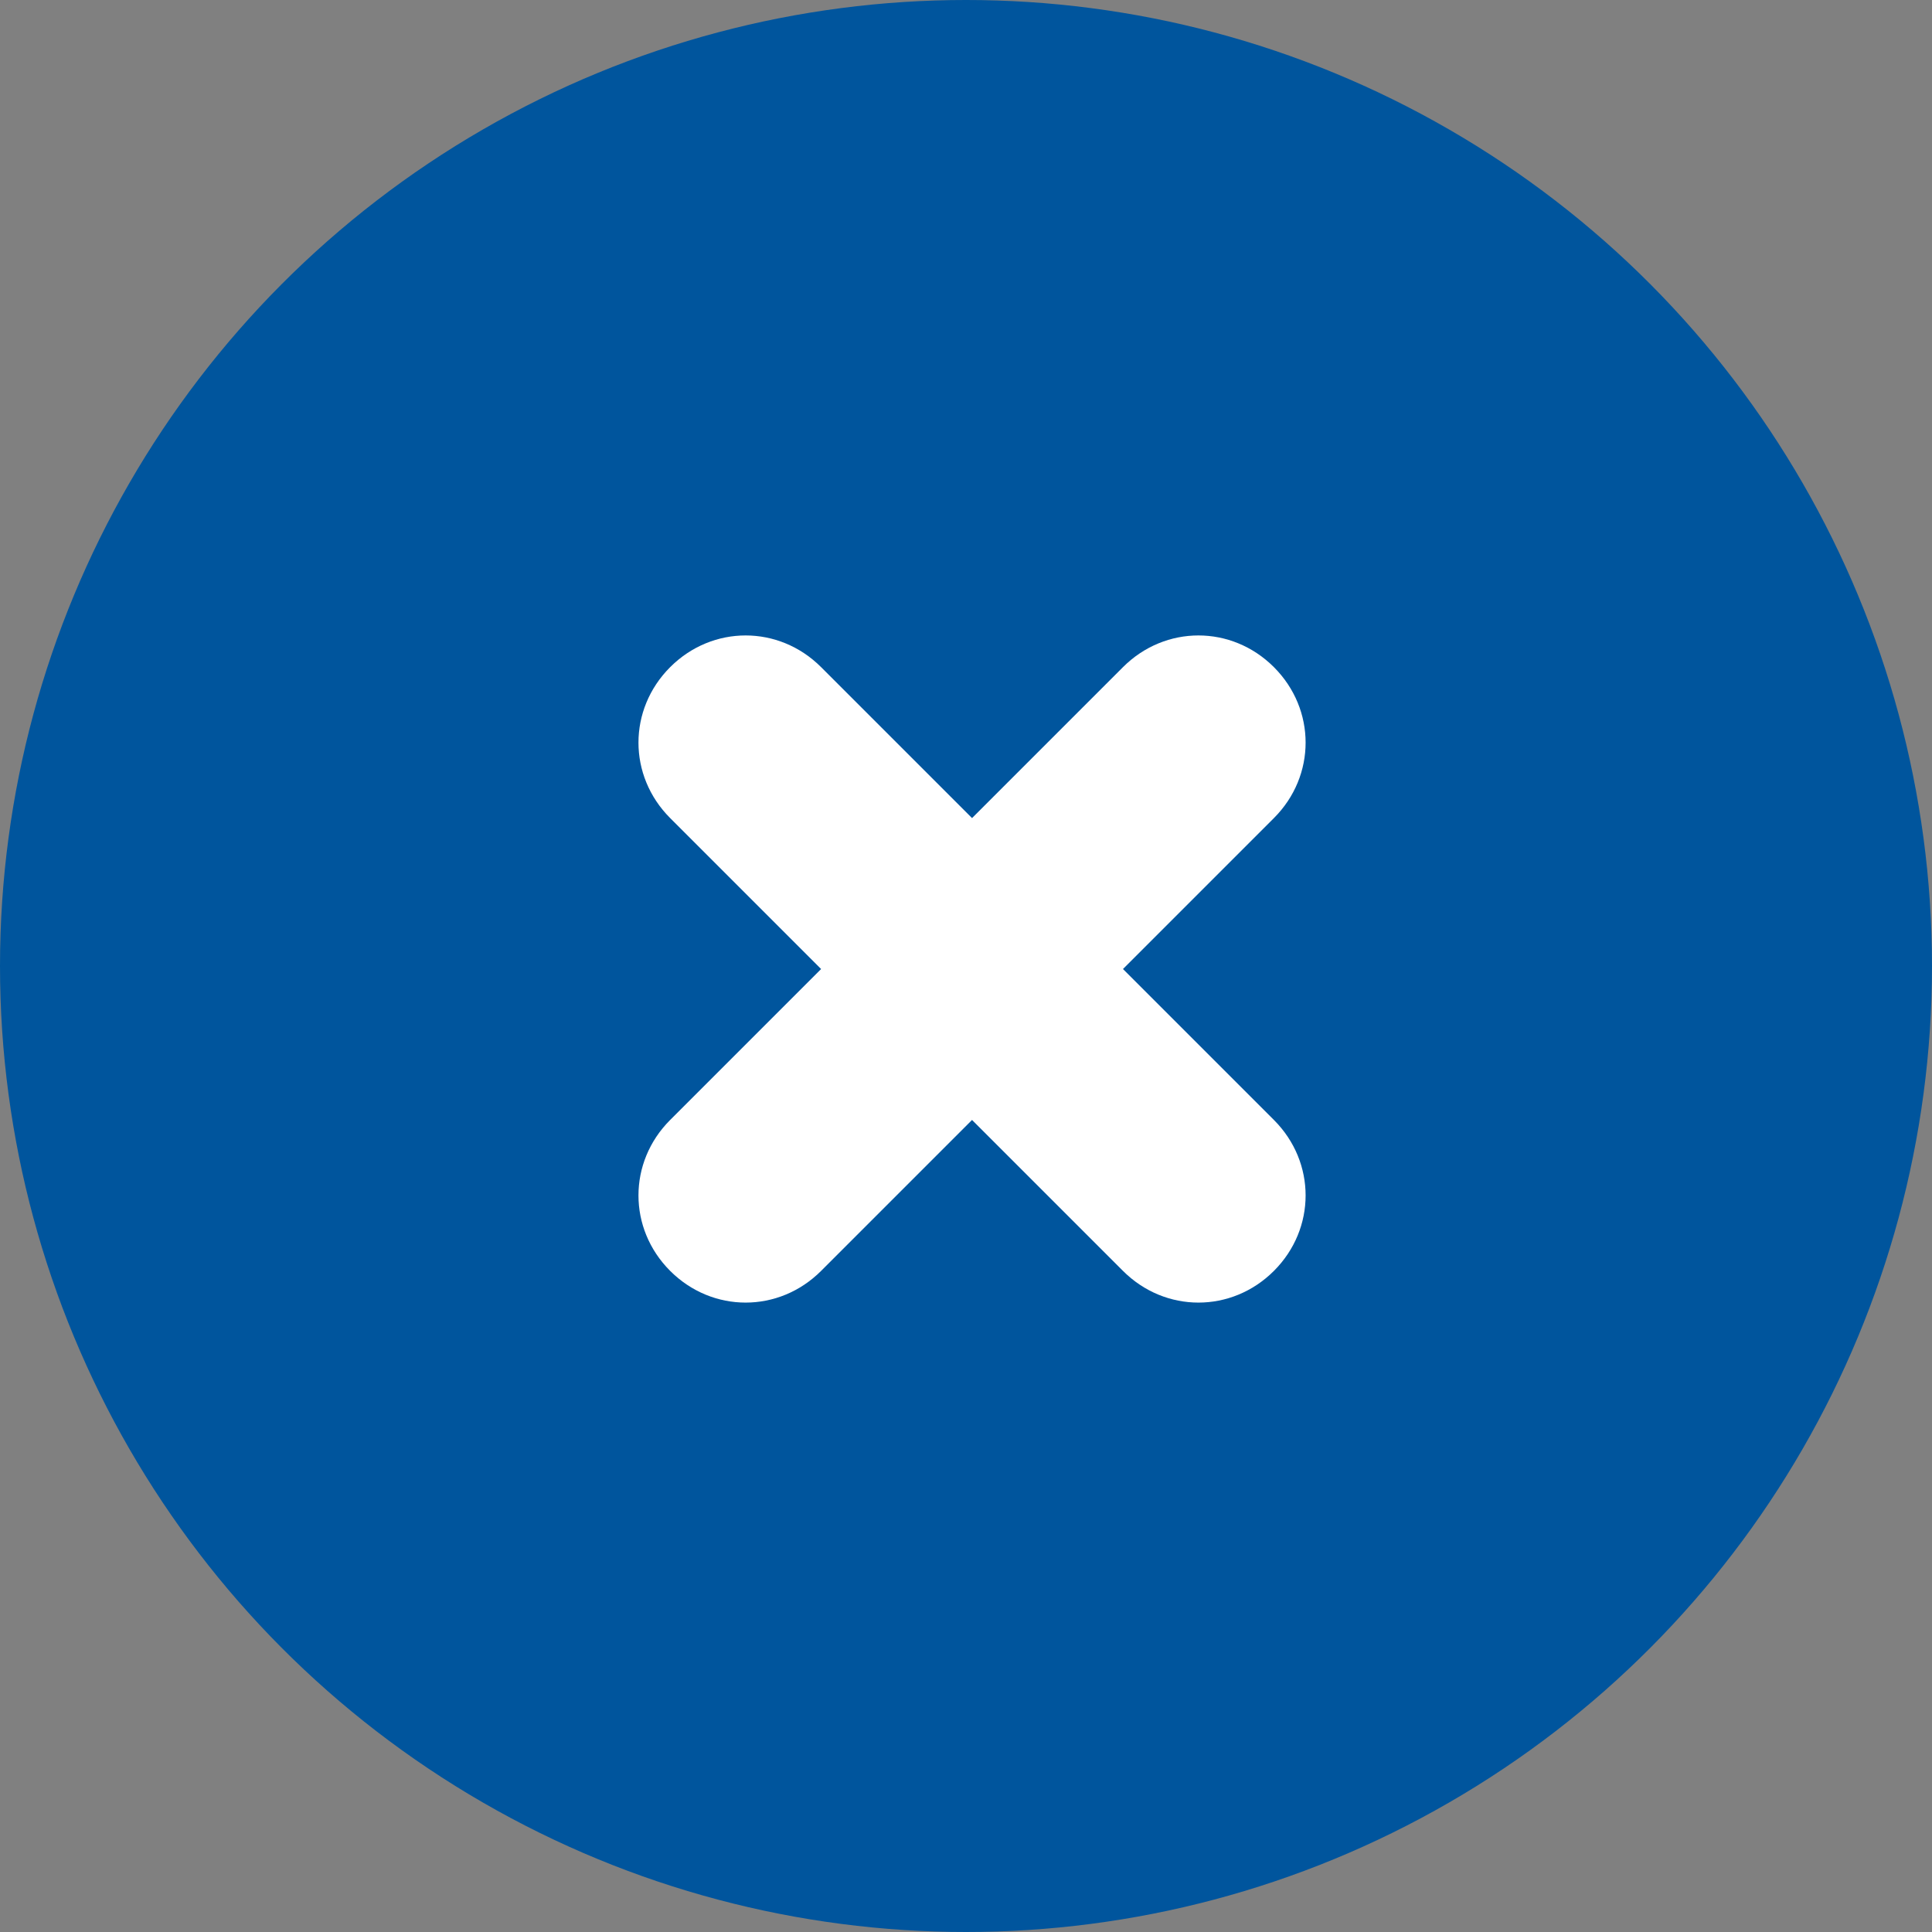
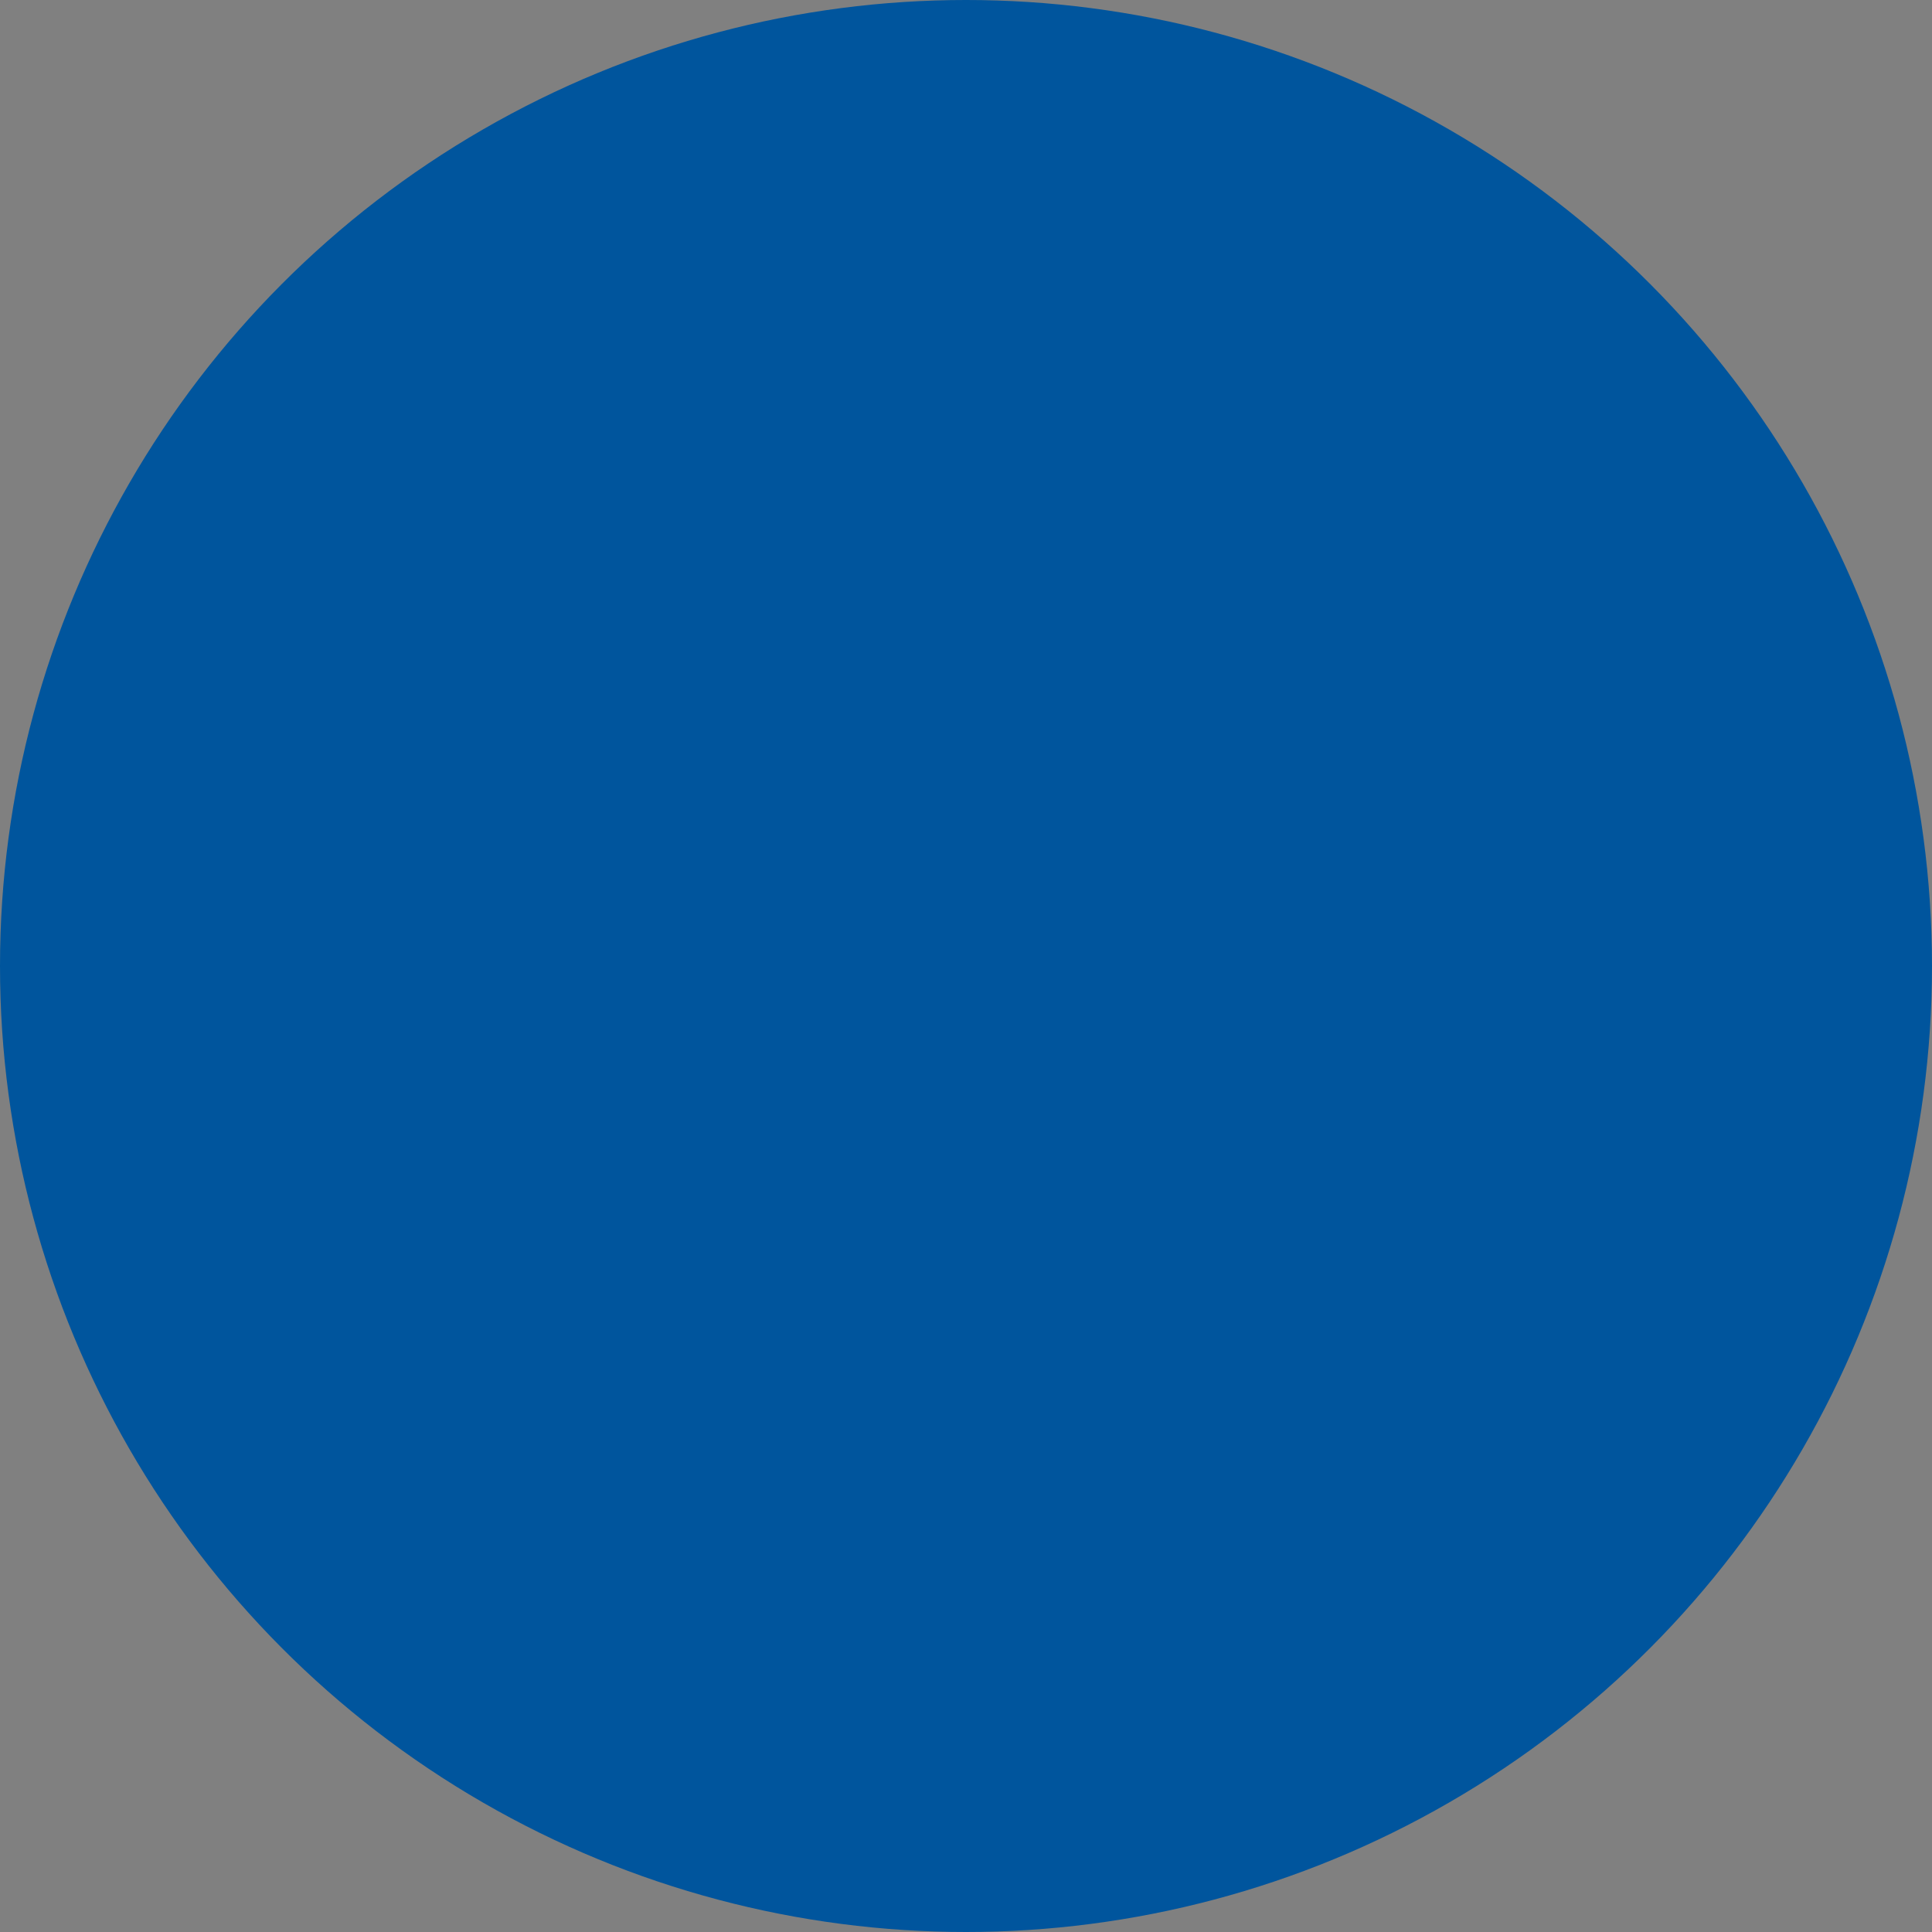
<svg xmlns="http://www.w3.org/2000/svg" version="1.1" id="レイヤー_1" x="0px" y="0px" viewBox="0 0 64 64" style="enable-background:new 0 0 64 64;" xml:space="preserve">
  <rect x="0" y="0" width="64" height="64" fill="#808080" stroke="none" />
  <style type="text/css">
	.st0{fill:#00559D;}
	.st1{fill:#FFFFFF;}
</style>
  <g id="グループ_1511" transform="translate(-617 -1250)">
    <circle id="楕円形_14" class="st0" cx="649" cy="1282" r="32" />
-     <path id="パス_327" class="st1" d="M654.2,1272.1l-5,5l-5-5c-1.4-1.4-3.6-1.4-5,0c-1.4,1.4-1.4,3.6,0,5c0,0,0,0,0,0l5,5l-5,5   c-1.4,1.4-1.4,3.6,0,5c1.4,1.4,3.6,1.4,5,0c0,0,0,0,0,0l5-5l5,5c1.4,1.4,3.6,1.4,5,0c1.4-1.4,1.4-3.6,0-5l-5-5l5-5   c1.4-1.4,1.4-3.6,0-5C657.8,1270.7,655.6,1270.7,654.2,1272.1L654.2,1272.1z" />
  </g>
</svg>